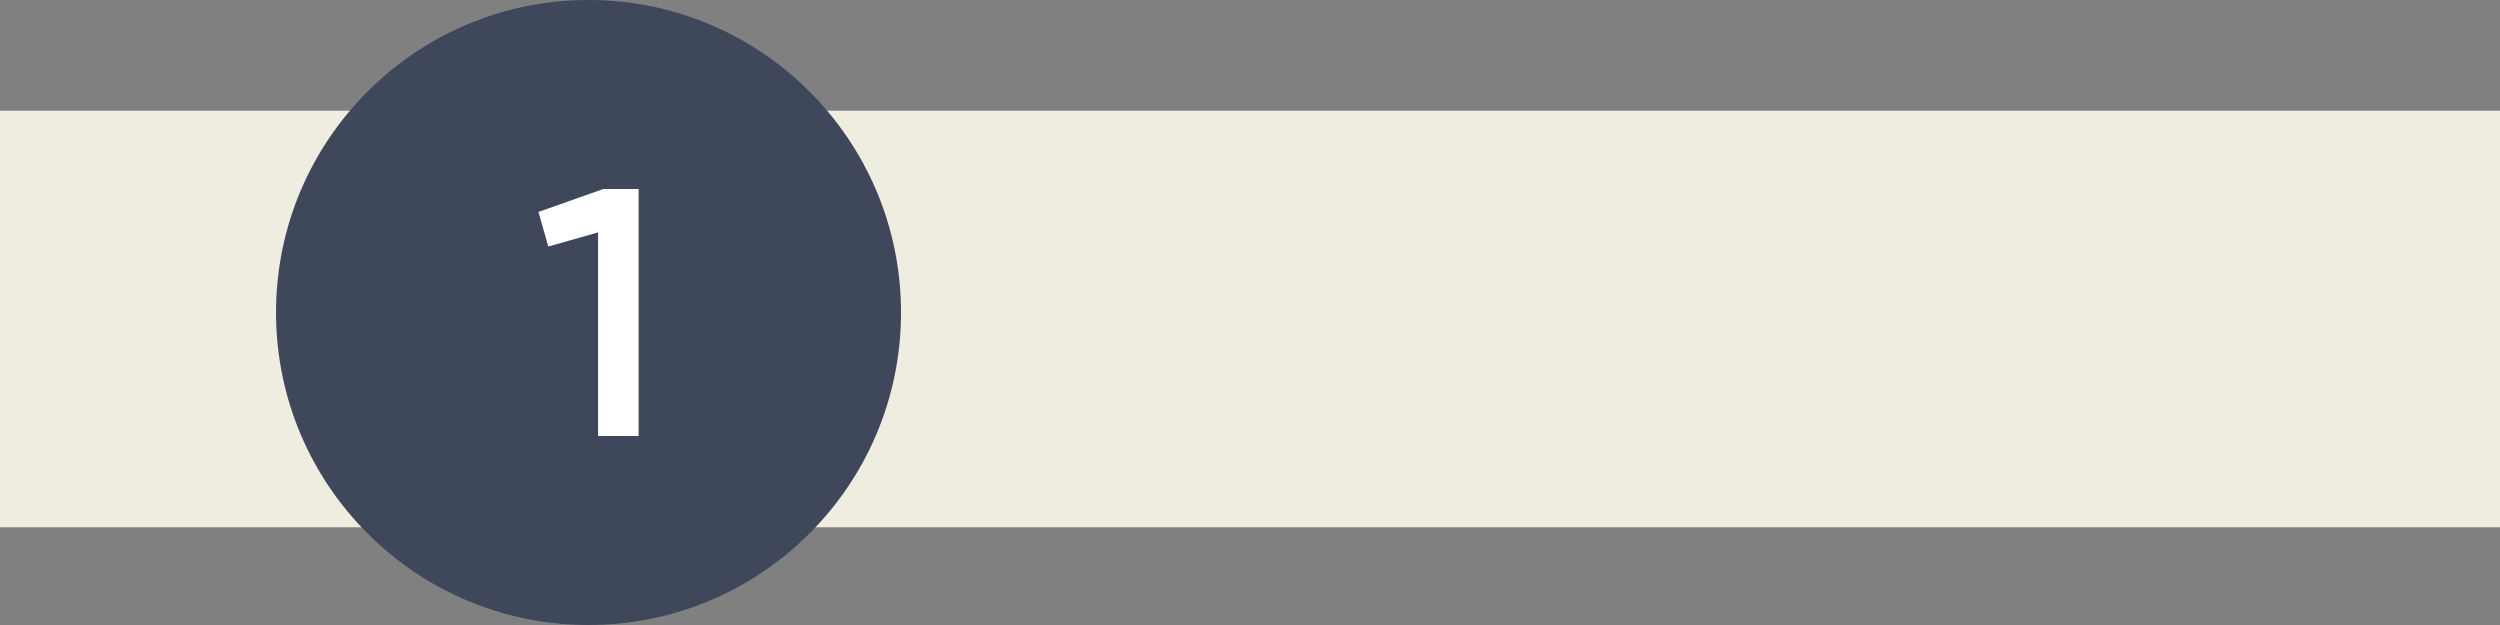
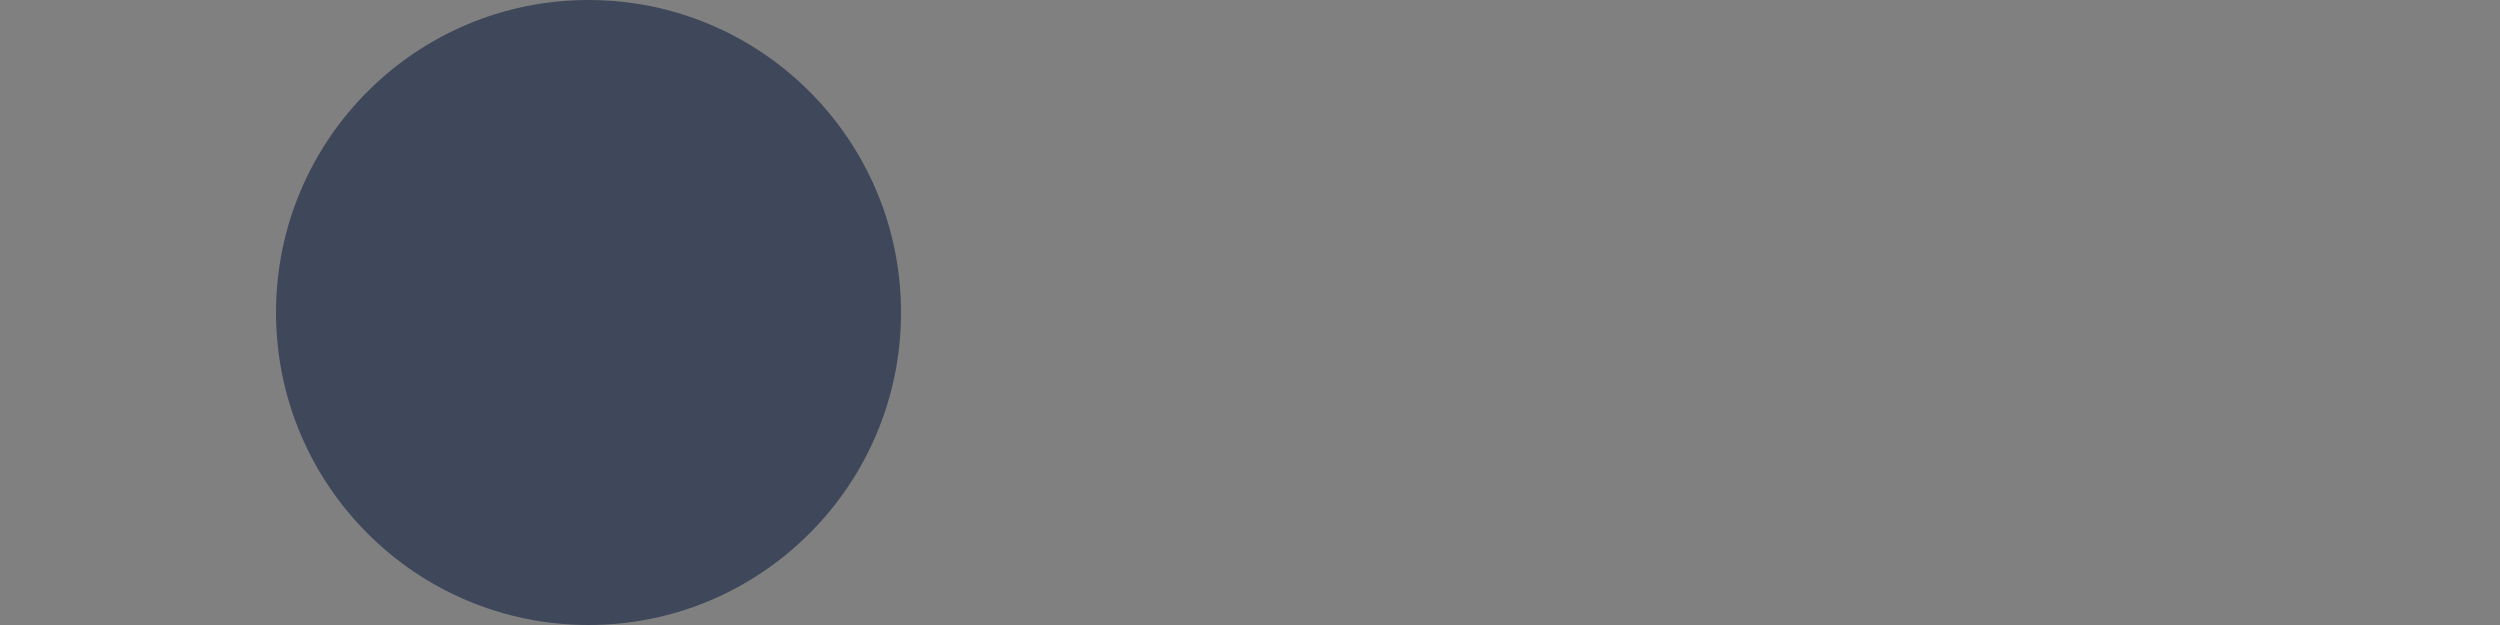
<svg xmlns="http://www.w3.org/2000/svg" version="1.1" id="Слой_1" x="0px" y="0px" width="170.079px" height="42.52px" viewBox="0 0 170.079 42.52" xml:space="preserve">
  <rect x="0" y="0" width="170.079" height="42.52" fill="#808080" stroke="none" />
  <g>
-     <rect y="7.531" fill="#EFEDE0" width="170.079" height="28.34" />
    <path fill="#3F475A" d="M40.038,0c11.741,0,21.26,9.52,21.26,21.26s-9.519,21.26-21.26,21.26c-11.742,0-21.26-9.52-21.26-21.26 S28.296,0,40.038,0" />
-     <polygon fill="#FFFFFF" points="41.046,12.858 43.446,12.858 43.446,29.66 40.687,29.66 40.687,15.811 37.302,16.771 36.63,14.418 " />
  </g>
</svg>